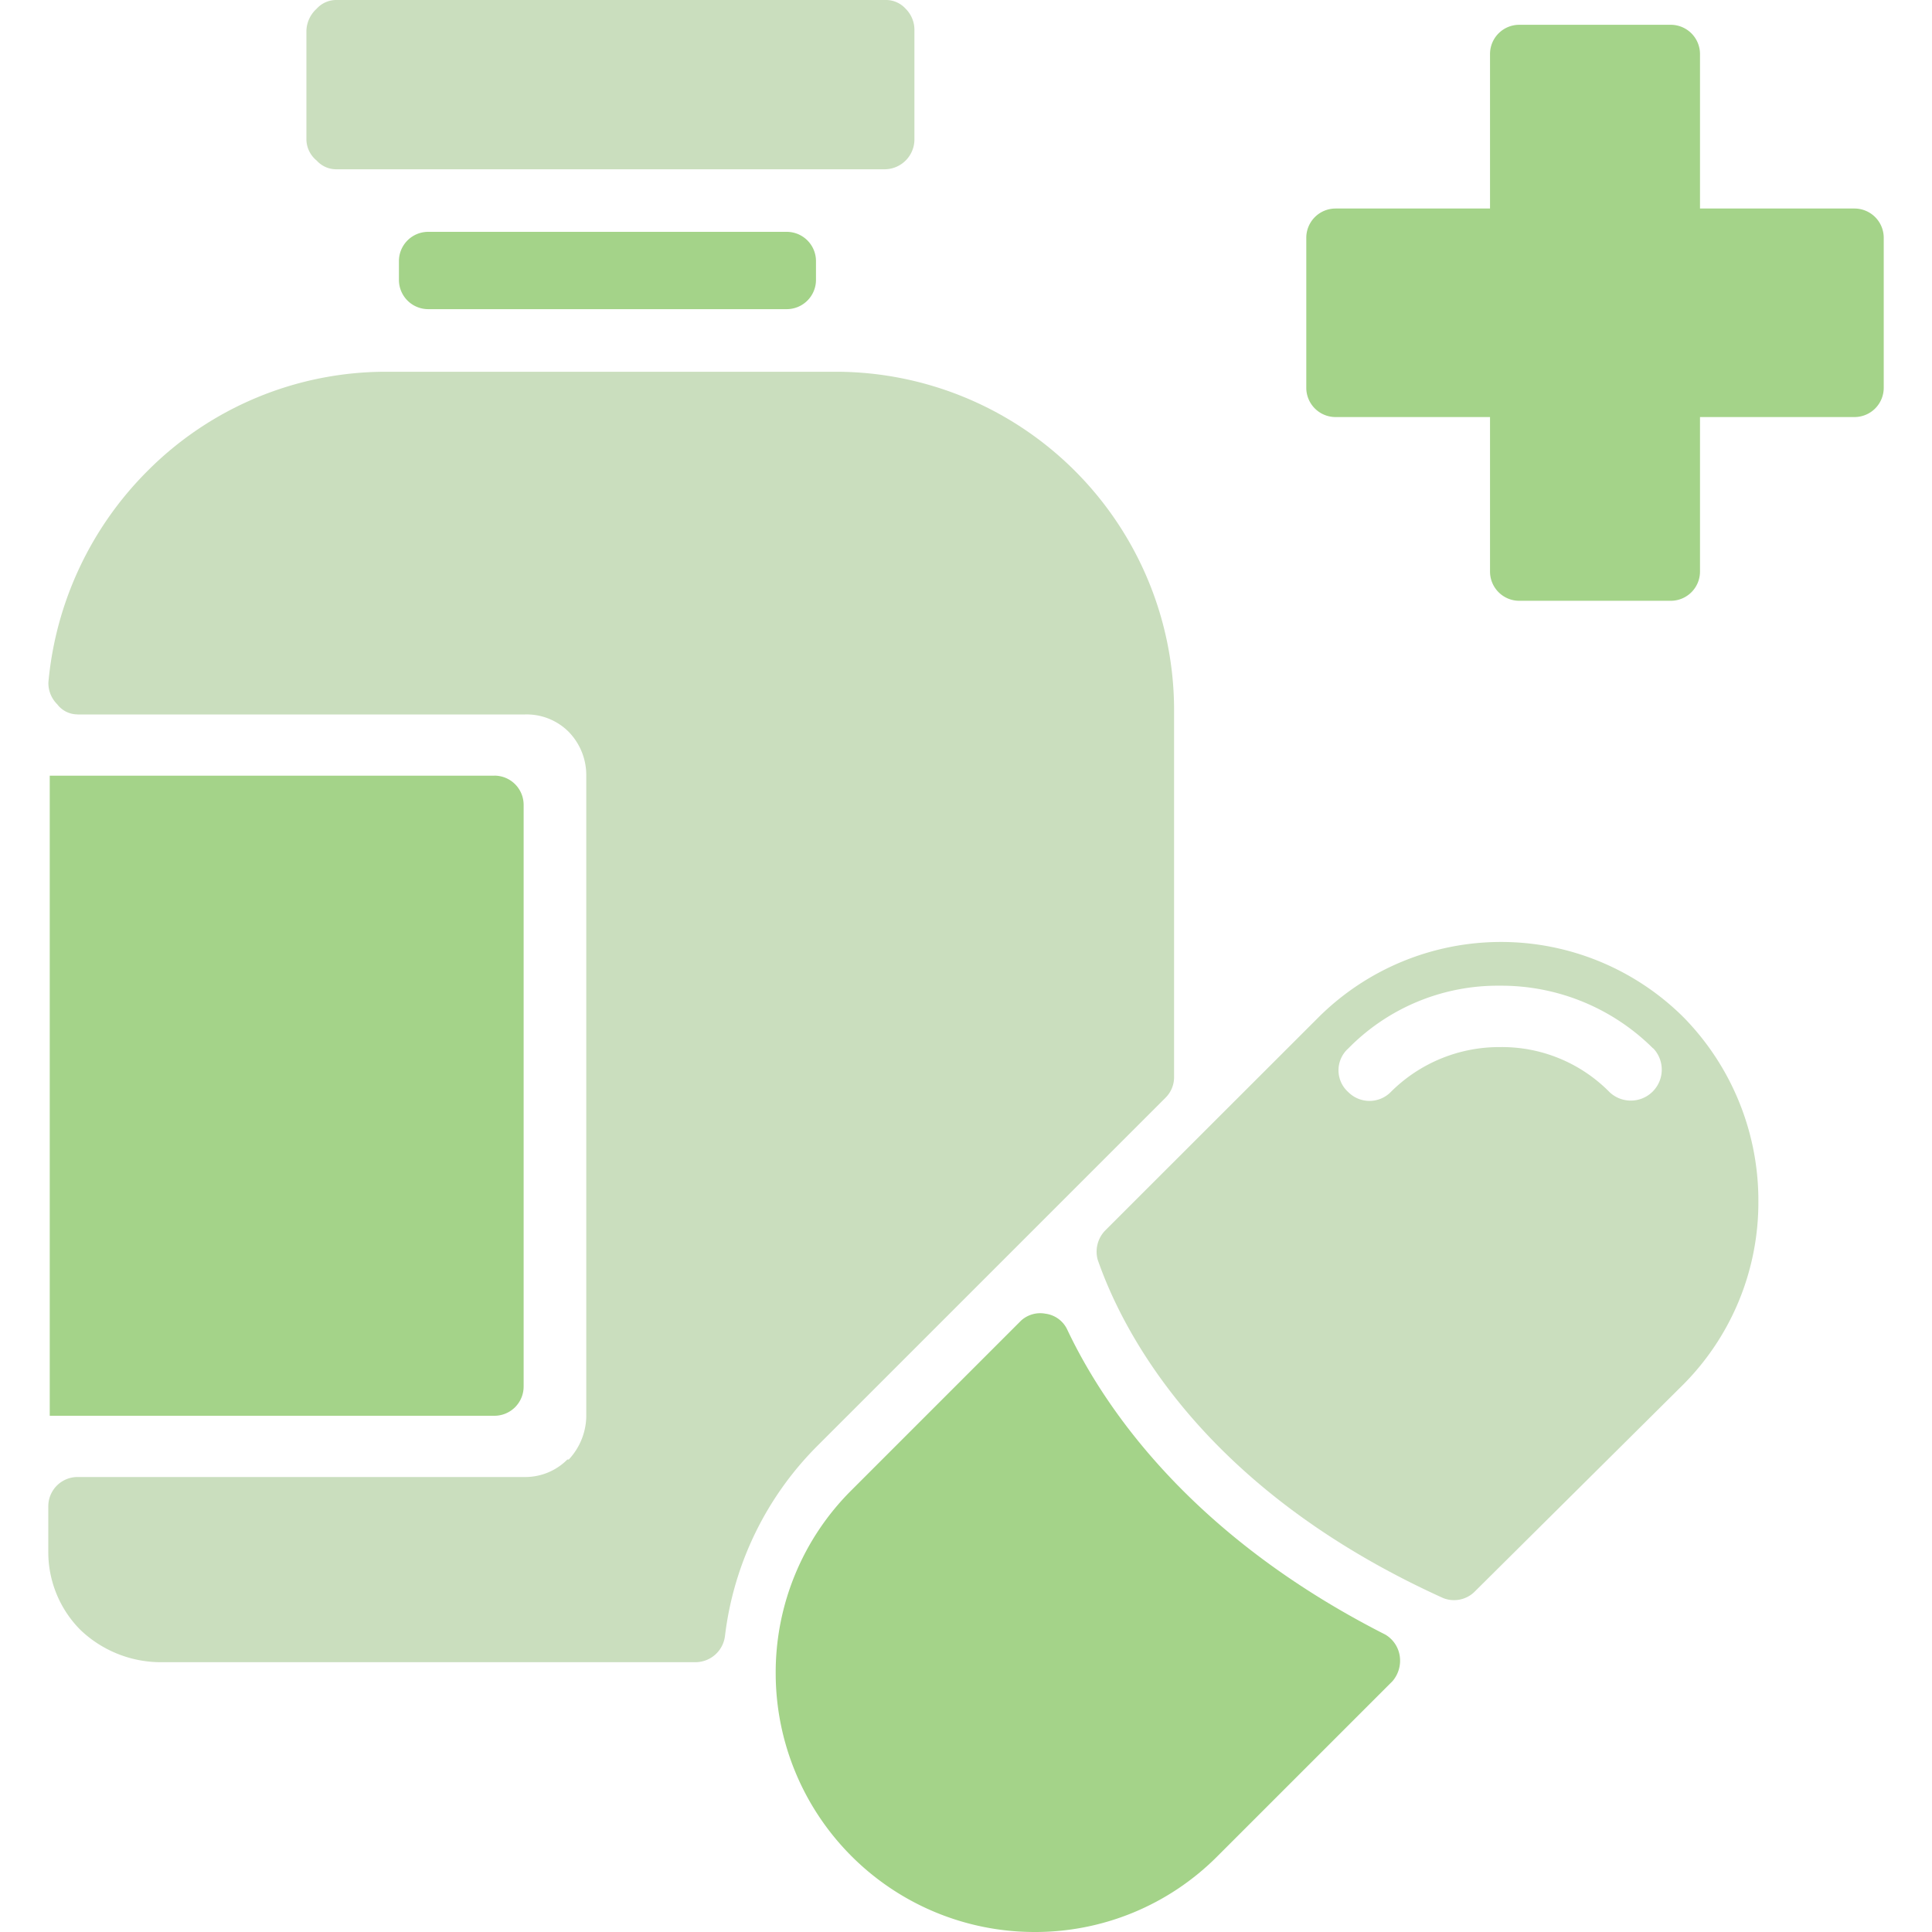
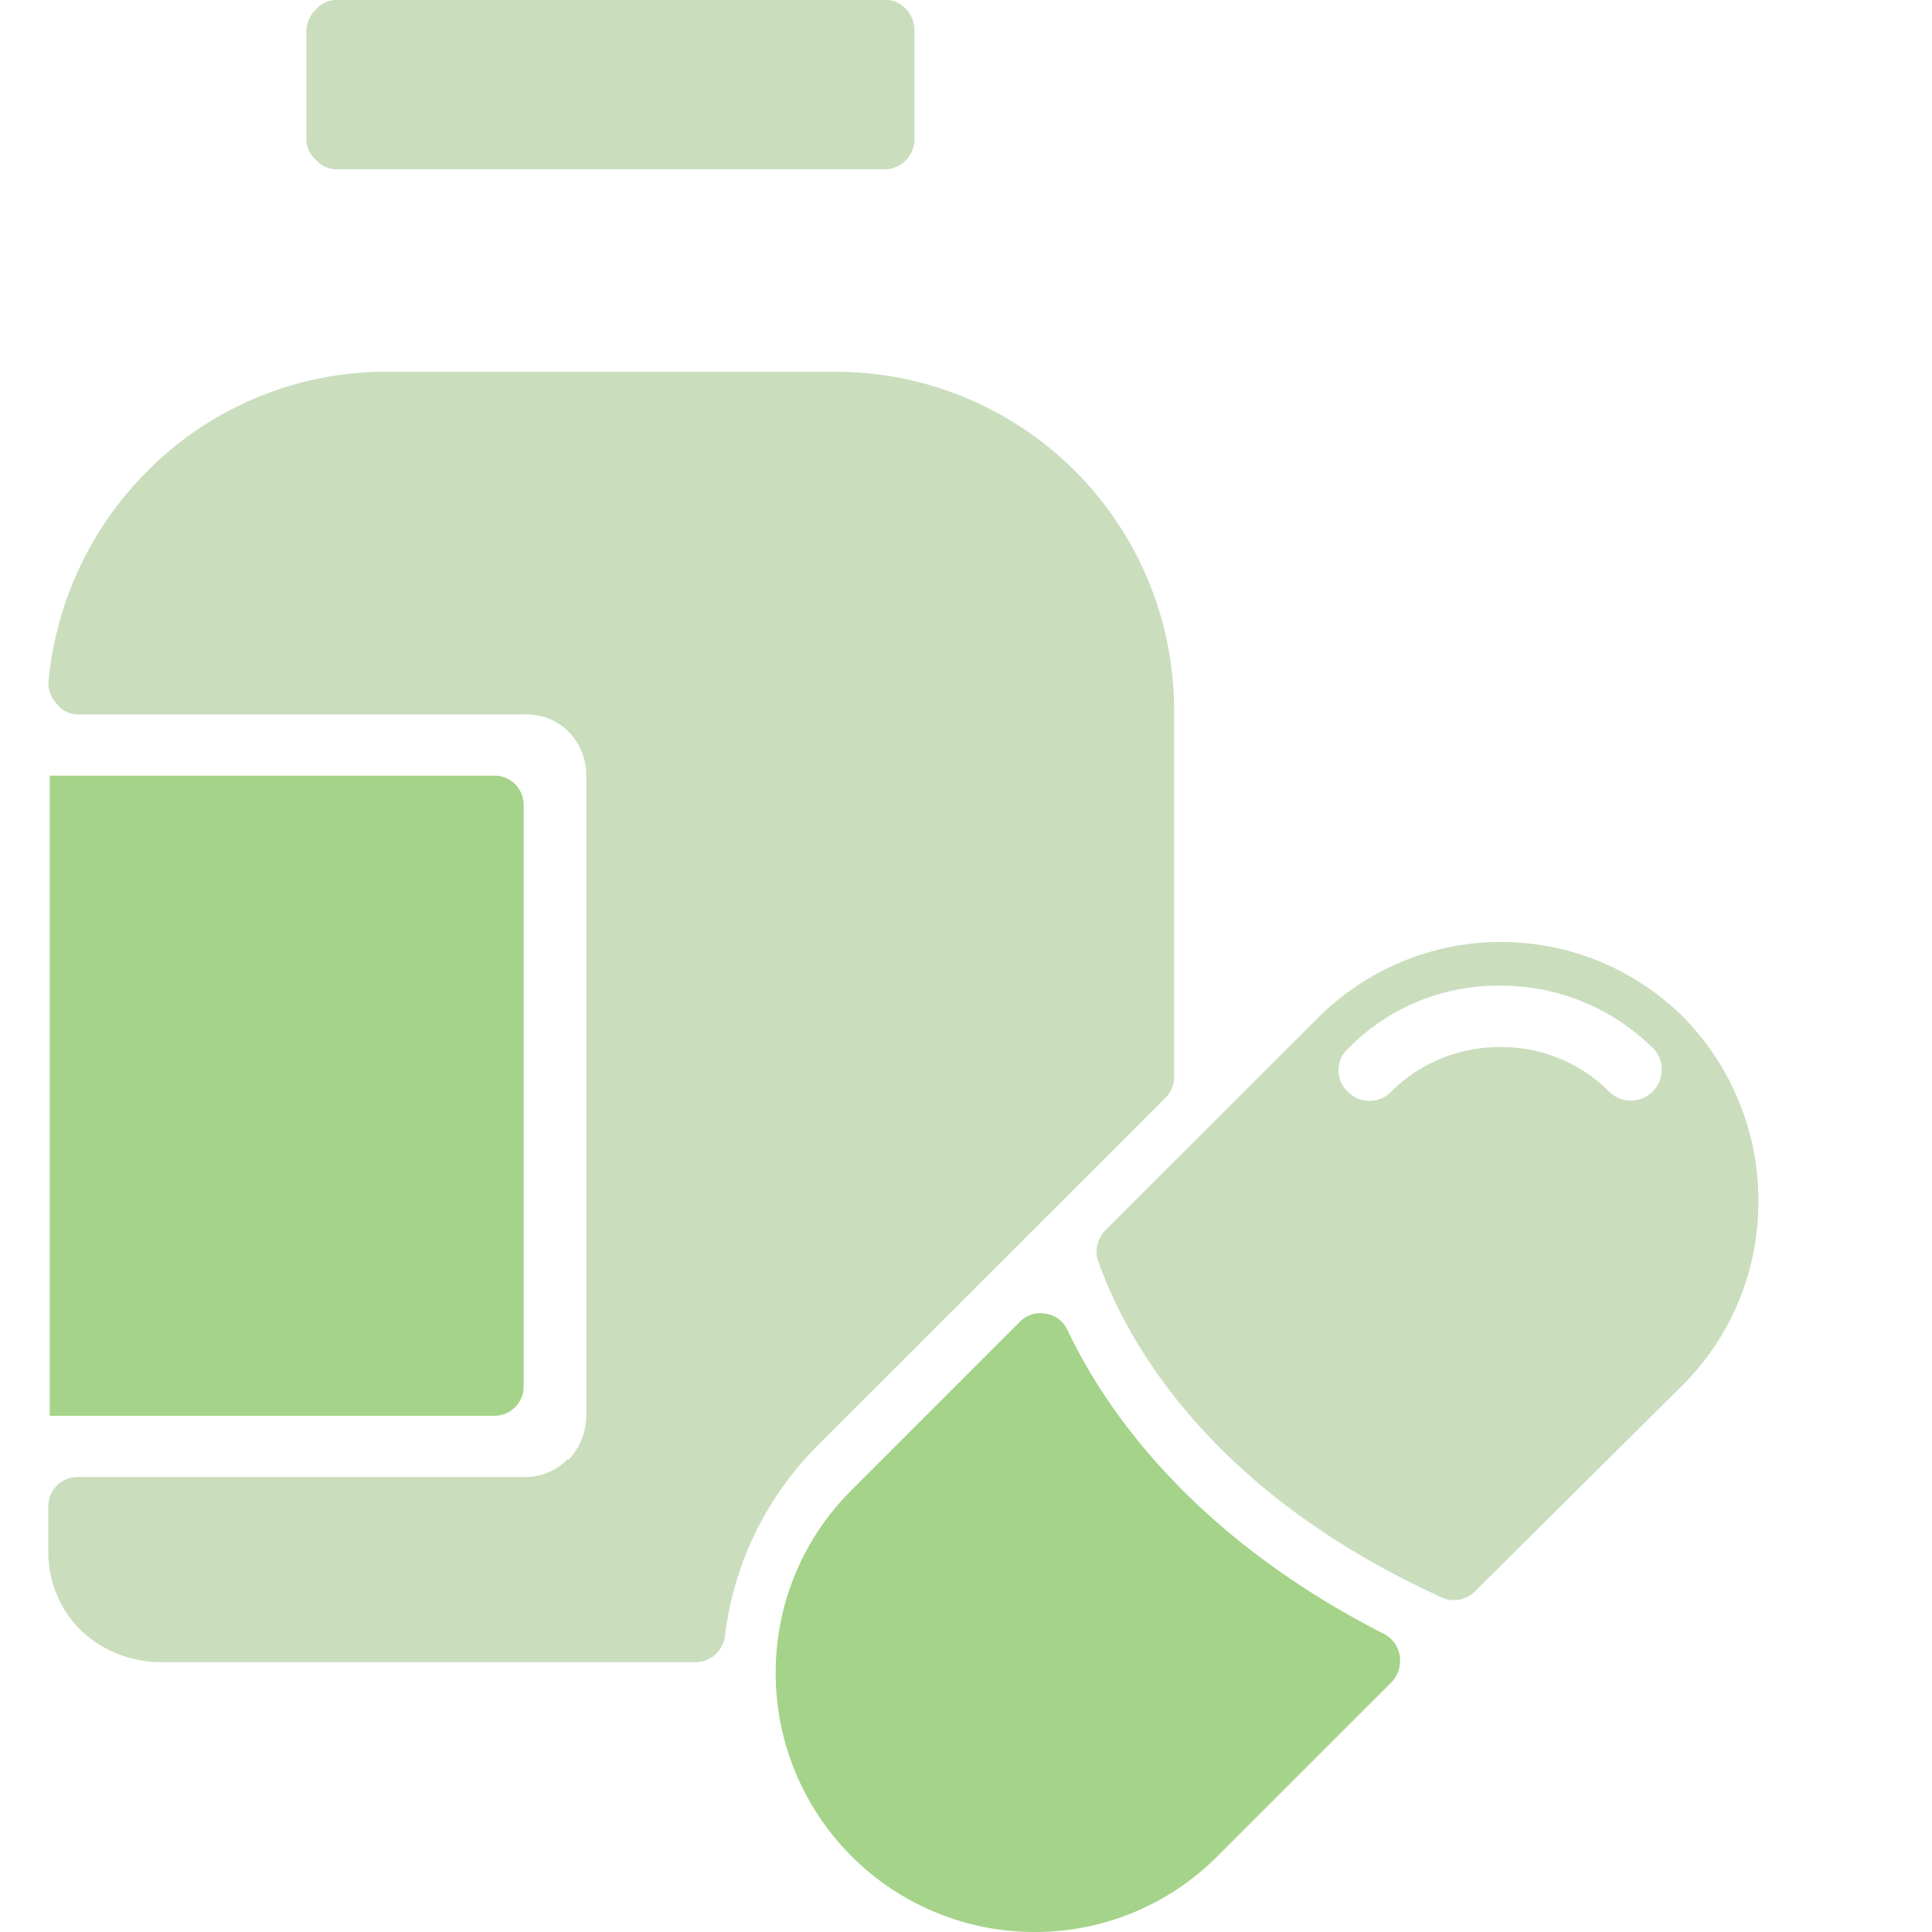
<svg xmlns="http://www.w3.org/2000/svg" width="60" height="60" viewBox="0 0 60 60">
  <g transform="translate(-760 -1281)">
    <rect width="60" height="60" transform="translate(760 1281)" fill="none" />
    <g transform="translate(-3556.532 254.29)">
      <path d="M4332.194,1213.3h-13.812v19.879h13.812a.908.908,0,0,0,.905-.906v-18.068a.908.908,0,0,0-.905-.906Z" transform="translate(-0.305 -162.501)" fill="#a4d389" />
-       <path d="M4403.261,1083.383v.589a.909.909,0,0,0,.906.906h11.14a.909.909,0,0,0,.906-.906v-.589a.909.909,0,0,0-.906-.906h-11.14a.909.909,0,0,0-.906.906Z" transform="translate(-74.34 -48.567)" fill="#a4d389" />
-       <path d="M4630.835,1032.673h4.709a.909.909,0,0,1,.906.906v4.8h4.8a.909.909,0,0,1,.906.906v4.664a.909.909,0,0,1-.906.906h-4.8v4.8a.908.908,0,0,1-.906.906h-4.709a.908.908,0,0,1-.906-.906v-4.8h-4.8a.909.909,0,0,1-.906-.906v-4.664a.909.909,0,0,1,.906-.906h4.8v-4.8a.908.908,0,0,1,.906-.906Z" transform="translate(-267.123 -5.193)" fill="#a4d389" fill-rule="evenodd" />
      <path d="M4502.761,1342.87l-5.253,5.253a7.981,7.981,0,0,0-2.354,5.706,8.04,8.04,0,0,0,8.015,8.015,7.979,7.979,0,0,0,5.705-2.355l5.435-5.434a.979.979,0,0,0,.227-.77.931.931,0,0,0-.453-.679c-5.887-2.989-8.649-6.883-9.872-9.464a.869.869,0,0,0-.679-.5.883.883,0,0,0-.77.226Z" transform="translate(-154.532 -275.134)" fill="#a4d389" />
      <path d="M4398.089,1026.71h-17.026a.82.82,0,0,0-.633.272.961.961,0,0,0-.317.679v3.4a.863.863,0,0,0,.317.634.82.82,0,0,0,.633.272h17.026a.929.929,0,0,0,.906-.906v-3.4a.922.922,0,0,0-.272-.679.823.823,0,0,0-.634-.272Z" transform="translate(-54.065)" fill="#cadebe" />
      <path d="M4318.938,1126.789h13.9a1.842,1.842,0,0,1,1.358.543,1.924,1.924,0,0,1,.543,1.313v19.97a2.015,2.015,0,0,1-.543,1.313h-.045a1.84,1.84,0,0,1-1.313.543h-13.9a.909.909,0,0,0-.906.906v1.4a3.423,3.423,0,0,0,1,2.445,3.621,3.621,0,0,0,2.445,1h16.665a.926.926,0,0,0,.905-.815,10.037,10.037,0,0,1,2.853-5.887l6.974-6.974,3.849-3.849a.894.894,0,0,0,.271-.634v-11.457a10.513,10.513,0,0,0-10.46-10.46h-14.038a10.446,10.446,0,0,0-7.381,3.079,10.638,10.638,0,0,0-3.08,6.566.921.921,0,0,0,.272.679.789.789,0,0,0,.634.317Z" transform="translate(0 -77.891)" fill="#cadebe" />
      <path d="M4575.192,1261.119h0l-1.132,1.132a.944.944,0,0,0-.227.906c.725,2.083,3.125,7.064,10.732,10.506a.912.912,0,0,0,1-.227l6.476-6.43a8.02,8.02,0,0,0,2.309-5.66,8.126,8.126,0,0,0-2.309-5.706l-.045-.045a8.036,8.036,0,0,0-11.321.045Zm15.895-4.528a.961.961,0,0,1-1.358,1.359,4.689,4.689,0,0,0-3.4-1.4,4.764,4.764,0,0,0-3.4,1.4.929.929,0,0,1-1.313,0,.908.908,0,0,1,0-1.359,6.5,6.5,0,0,1,4.71-1.947,6.679,6.679,0,0,1,4.754,1.947Z" transform="translate(-223.21 -197.322)" fill="#cadebe" />
    </g>
  </g>
</svg>